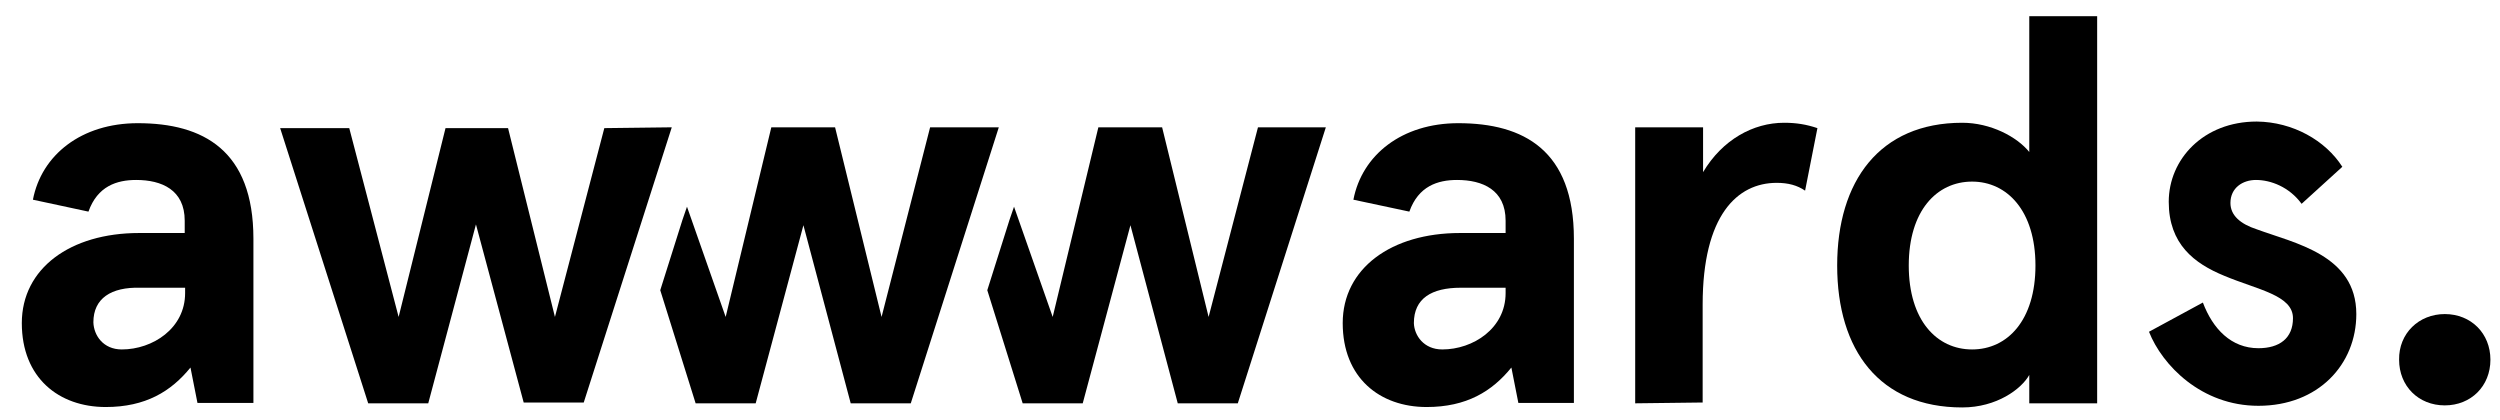
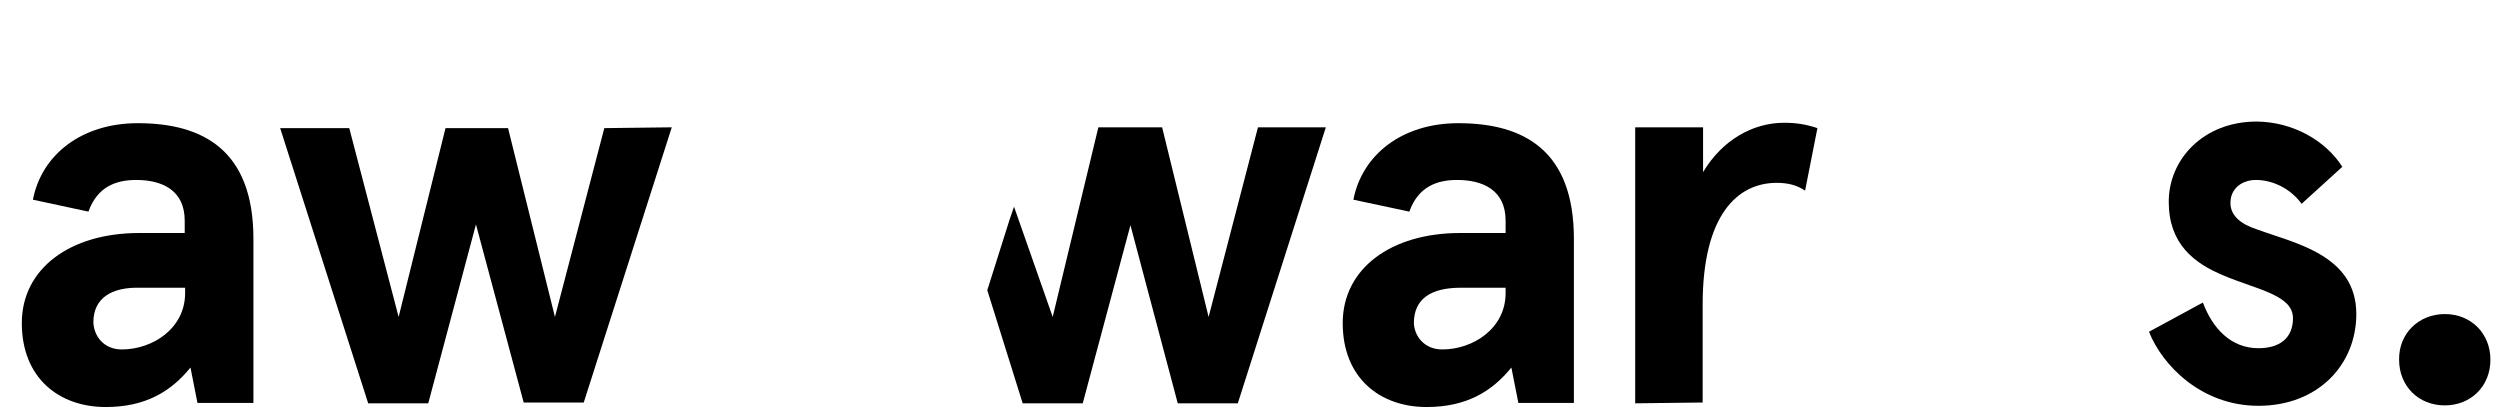
<svg xmlns="http://www.w3.org/2000/svg" width="131" height="22" viewBox="0 0 131 22" fill="none">
  <g clip-path="url(#clip0_4010_4971)">
    <g clip-path="url(#clip1_4010_4971)">
      <path d="M1.725 10.464C2.177 8.115 4.268 6.455 7.221 6.455C10.649 6.455 13.279 7.878 13.279 12.512V21.113H10.347L9.981 19.259C8.967 20.509 7.631 21.328 5.54 21.328C3.083 21.328 1.143 19.798 1.143 16.931C1.143 14.064 3.686 12.21 7.286 12.21H9.679V11.564C9.679 9.947 8.472 9.43 7.135 9.43C6.122 9.43 5.109 9.753 4.635 11.089L1.725 10.464ZM6.381 18.311C7.997 18.311 9.7 17.211 9.7 15.357V15.077H7.351C5.82 15.034 4.893 15.638 4.893 16.888C4.915 17.578 5.411 18.311 6.381 18.311Z" fill="black" />
      <path d="M70.918 10.464C71.371 8.115 73.462 6.455 76.415 6.455C79.843 6.455 82.472 7.878 82.472 12.512V21.113H79.562L79.196 19.259C78.183 20.509 76.846 21.328 74.755 21.328C72.298 21.328 70.358 19.798 70.358 16.931C70.358 14.064 72.901 12.21 76.501 12.21H78.894V11.564C78.894 9.947 77.687 9.43 76.35 9.43C75.337 9.43 74.324 9.753 73.85 11.089L70.918 10.464ZM75.574 18.311C77.191 18.311 78.894 17.211 78.894 15.357V15.077H76.544C75.014 15.077 74.087 15.638 74.087 16.931C74.109 17.578 74.604 18.311 75.574 18.311Z" fill="black" />
      <path d="M85.684 21.134V6.671H89.241V9.02C90.254 7.317 91.871 6.433 93.487 6.433C94.134 6.433 94.651 6.52 95.233 6.714L94.587 9.99C94.177 9.71 93.703 9.581 93.099 9.581C91.03 9.581 89.219 11.284 89.219 15.961V21.091L85.684 21.134Z" fill="black" />
-       <path d="M102.821 6.433C104.308 6.433 105.688 7.166 106.334 7.964V0.85H109.891V21.134H106.334V19.647C105.925 20.38 104.632 21.35 102.821 21.35C98.488 21.35 96.268 18.354 96.268 13.913C96.268 9.494 98.488 6.433 102.821 6.433ZM103.338 18.311C105.192 18.311 106.658 16.78 106.658 13.913C106.658 11.046 105.17 9.516 103.338 9.516C101.484 9.516 100.019 11.046 100.019 13.913C100.019 16.78 101.484 18.311 103.338 18.311Z" fill="black" />
      <path d="M122.738 8.74L120.604 10.68C119.958 9.796 118.988 9.43 118.212 9.43C117.522 9.43 116.875 9.839 116.875 10.637C116.875 11.284 117.392 11.736 118.255 12.016C120.238 12.749 123.471 13.353 123.471 16.457C123.471 19.087 121.488 21.264 118.341 21.264C115.345 21.264 113.297 19.13 112.607 17.384L115.431 15.853C115.948 17.233 116.918 18.246 118.341 18.246C119.44 18.246 120.152 17.729 120.152 16.672C120.152 15.465 118.298 15.185 116.552 14.452C114.978 13.806 113.642 12.792 113.642 10.572C113.642 8.352 115.452 6.369 118.255 6.369C120.152 6.39 121.855 7.36 122.738 8.74Z" fill="black" />
-       <path d="M48.738 6.671L46.194 16.608L43.758 6.671H40.417L38.025 16.608L35.998 10.831L35.761 11.521L34.597 15.207L36.451 21.134H39.598L42.099 11.801L44.577 21.134H47.725L52.337 6.671H48.738Z" fill="black" />
      <path d="M65.918 6.671L63.331 16.608L60.895 6.671H57.554L55.161 16.608L53.135 10.831L52.898 11.521L51.734 15.207L53.588 21.134H56.735L59.235 11.801L61.714 21.134H64.861L69.474 6.671H65.918Z" fill="black" />
      <path d="M35.201 6.671L30.588 21.091H27.441L24.94 11.758L22.44 21.134H19.293L14.68 6.714H18.301L20.888 16.608L23.345 6.714H26.622L29.079 16.608L31.666 6.714L35.201 6.671Z" fill="black" />
      <path d="M128.106 16.457C129.485 16.457 130.498 17.47 130.498 18.85C130.498 20.229 129.485 21.242 128.106 21.242C126.726 21.242 125.713 20.229 125.713 18.85C125.691 17.47 126.748 16.457 128.106 16.457Z" fill="black" />
    </g>
  </g>
  <defs>
    <clipPath id="clip0_4010_4971">
      <rect width="131" height="21.689" fill="white" />
    </clipPath>
    <clipPath id="clip1_4010_4971">
      <rect width="130.132" height="21.689" fill="white" transform="translate(0.868)" />
    </clipPath>
  </defs>
</svg>